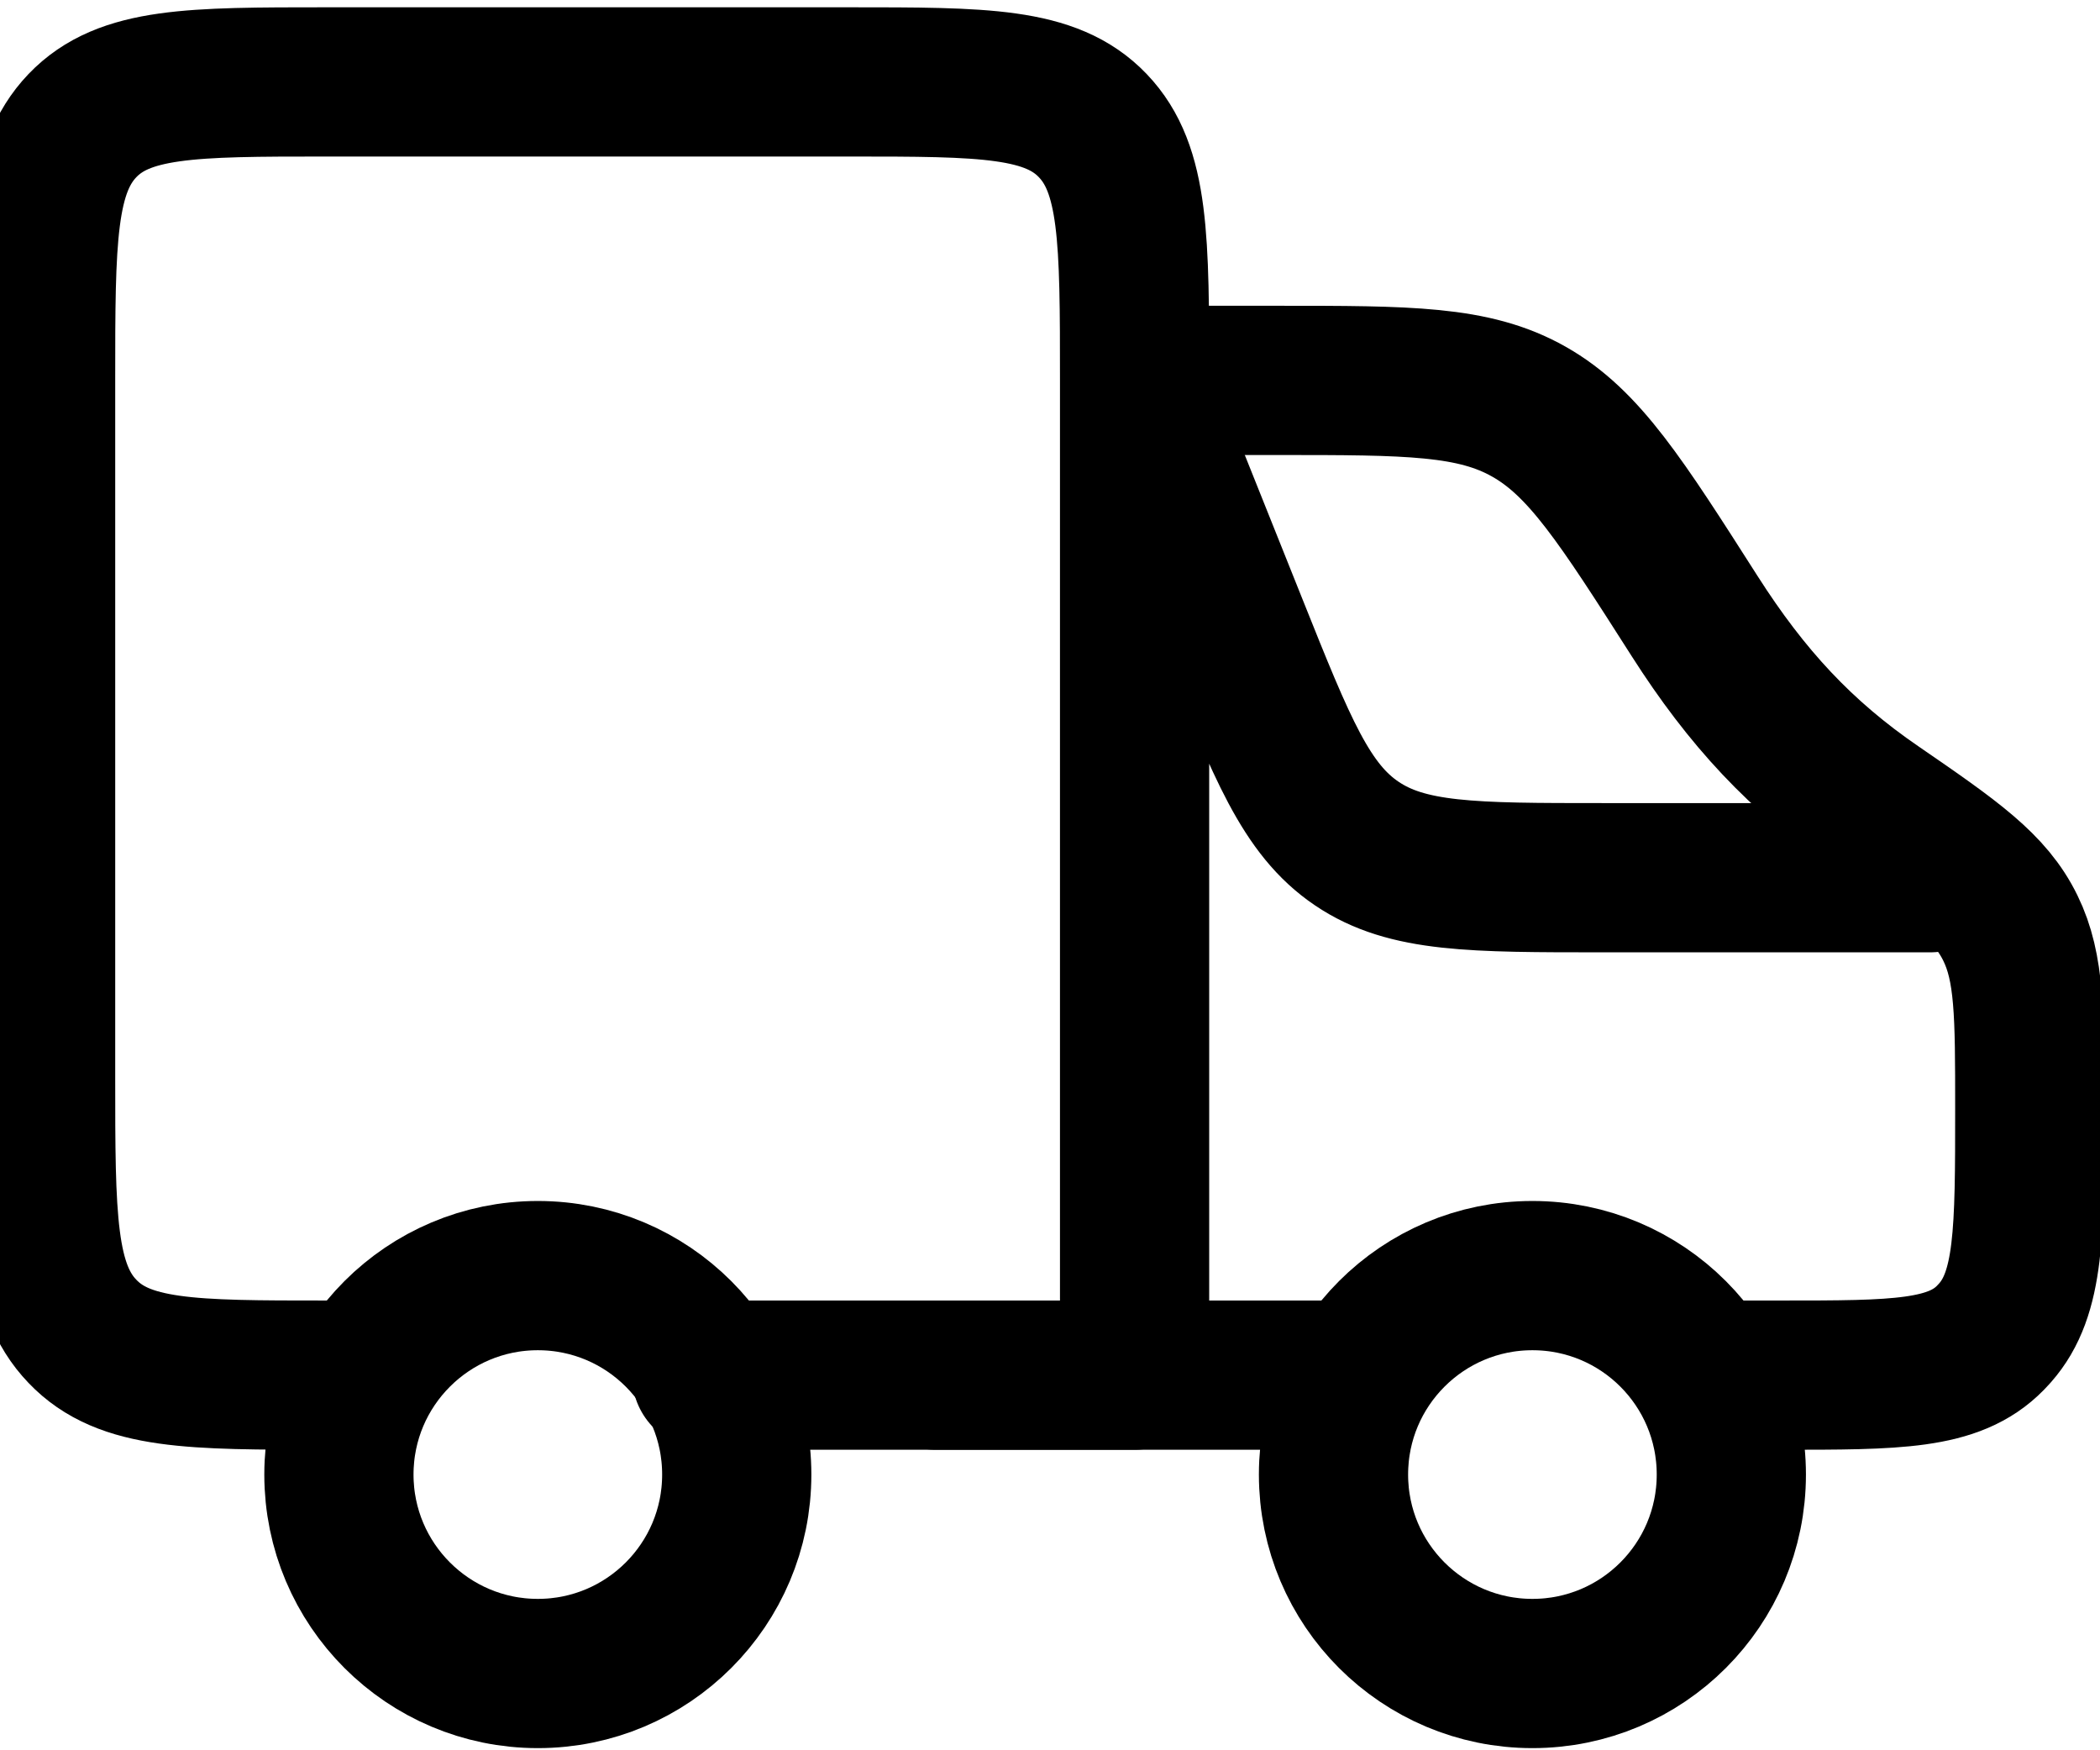
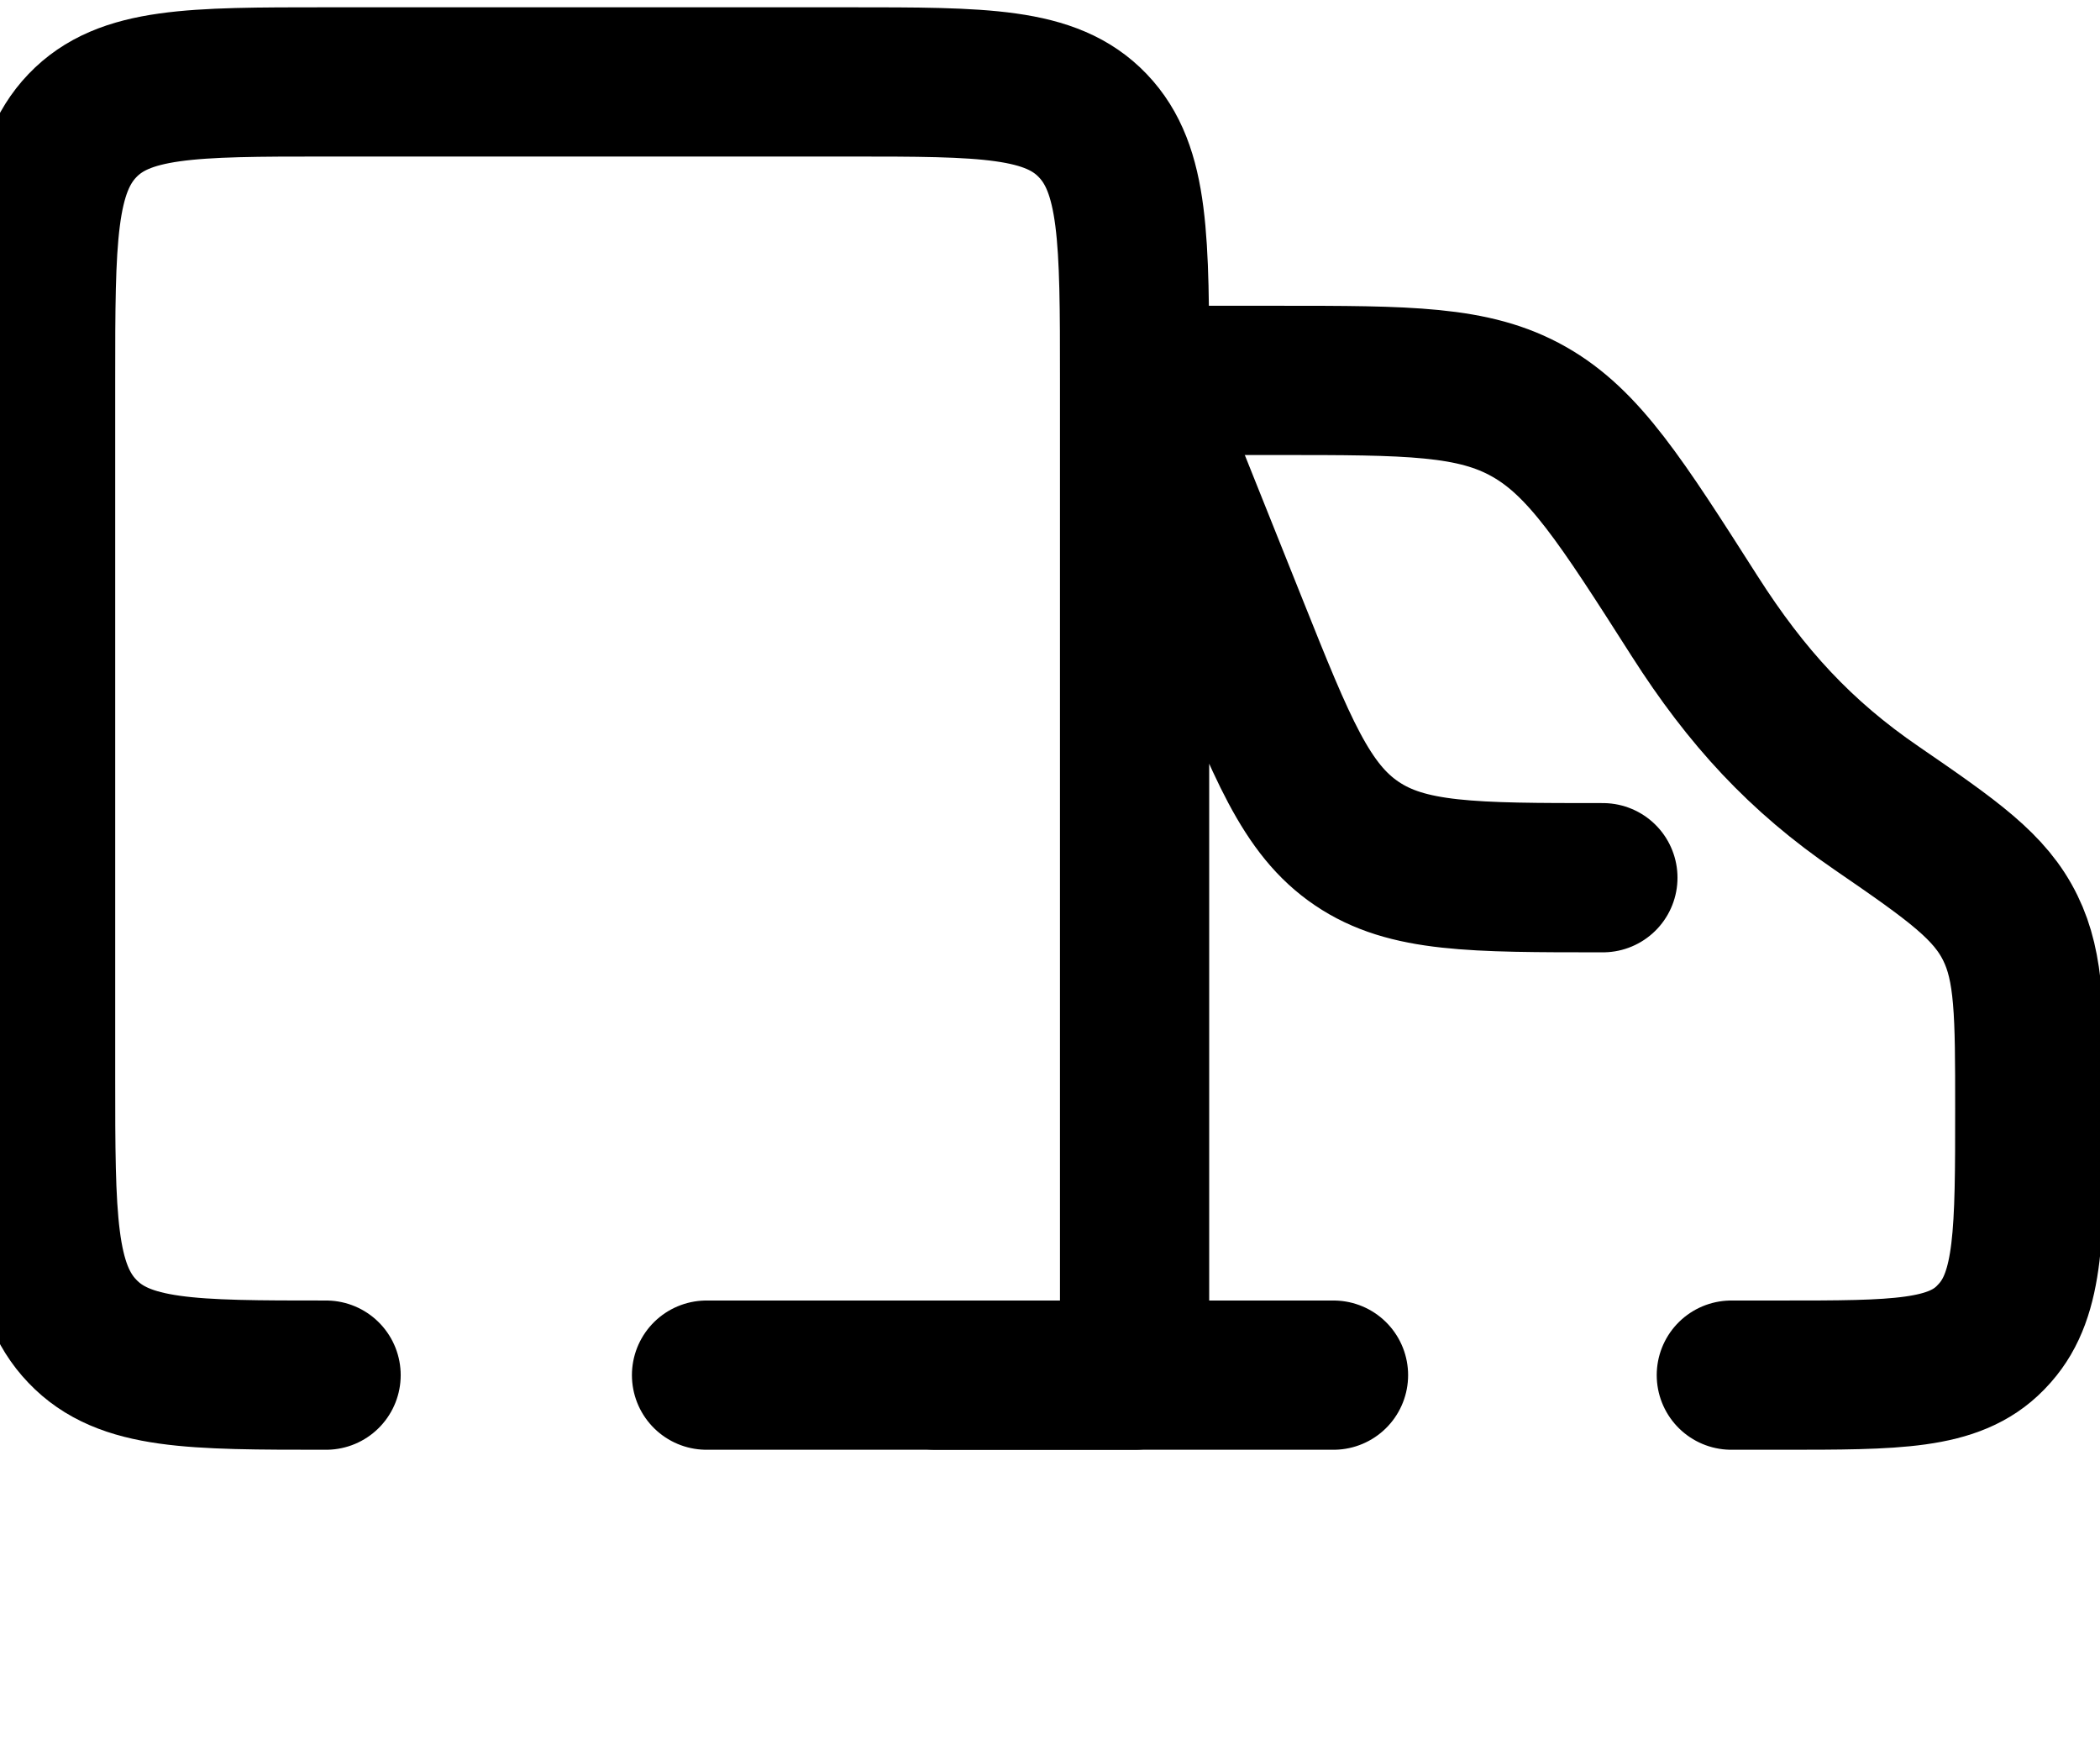
<svg xmlns="http://www.w3.org/2000/svg" width="18" height="15" viewBox="0 0 18 15" fill="none">
-   <path d="M13.135 14.342C14.077 14.342 14.84 13.579 14.84 12.637C14.84 11.695 14.077 10.932 13.135 10.932C12.194 10.932 11.43 11.695 11.43 12.637C11.43 13.579 12.194 14.342 13.135 14.342Z" stroke="black" stroke-width="1.279" stroke-linecap="round" stroke-linejoin="round" />
-   <path d="M4.61 14.342C5.552 14.342 6.315 13.579 6.315 12.637C6.315 11.695 5.552 10.932 4.61 10.932C3.669 10.932 2.905 11.695 2.905 12.637C2.905 13.579 3.669 14.342 4.61 14.342Z" stroke="black" stroke-width="1.279" stroke-linecap="round" stroke-linejoin="round" />
  <path d="M8.02 11.785H11.43M10.152 3.26H10.956C12.072 3.26 12.632 3.26 13.105 3.528C13.579 3.796 13.894 4.291 14.526 5.281C14.969 5.975 15.433 6.48 16.087 6.927C16.745 7.379 17.059 7.6 17.232 7.954C17.398 8.293 17.398 8.694 17.398 9.497C17.398 10.557 17.398 11.086 17.1 11.423L17.061 11.465C16.748 11.785 16.255 11.785 15.269 11.785H14.84" stroke="black" stroke-width="1.279" stroke-linecap="round" stroke-linejoin="round" />
-   <path d="M9.725 3.26L10.573 5.379C10.988 6.416 11.195 6.936 11.629 7.229C12.062 7.522 12.62 7.522 13.739 7.522H16.545M9.725 3.26C9.725 2.053 9.725 1.451 9.367 1.077C9.009 0.702 8.432 0.702 7.279 0.702H2.795C1.641 0.702 1.064 0.703 0.706 1.077C0.348 1.452 0.348 2.054 0.348 3.26V9.227C0.348 10.433 0.348 11.036 0.706 11.409C1.064 11.785 1.641 11.785 2.795 11.785M9.725 3.26V11.785H6.056" stroke="black" stroke-width="1.279" stroke-linecap="round" stroke-linejoin="round" />
+   <path d="M9.725 3.26L10.573 5.379C10.988 6.416 11.195 6.936 11.629 7.229C12.062 7.522 12.62 7.522 13.739 7.522M9.725 3.26C9.725 2.053 9.725 1.451 9.367 1.077C9.009 0.702 8.432 0.702 7.279 0.702H2.795C1.641 0.702 1.064 0.703 0.706 1.077C0.348 1.452 0.348 2.054 0.348 3.26V9.227C0.348 10.433 0.348 11.036 0.706 11.409C1.064 11.785 1.641 11.785 2.795 11.785M9.725 3.26V11.785H6.056" stroke="black" stroke-width="1.279" stroke-linecap="round" stroke-linejoin="round" />
</svg>